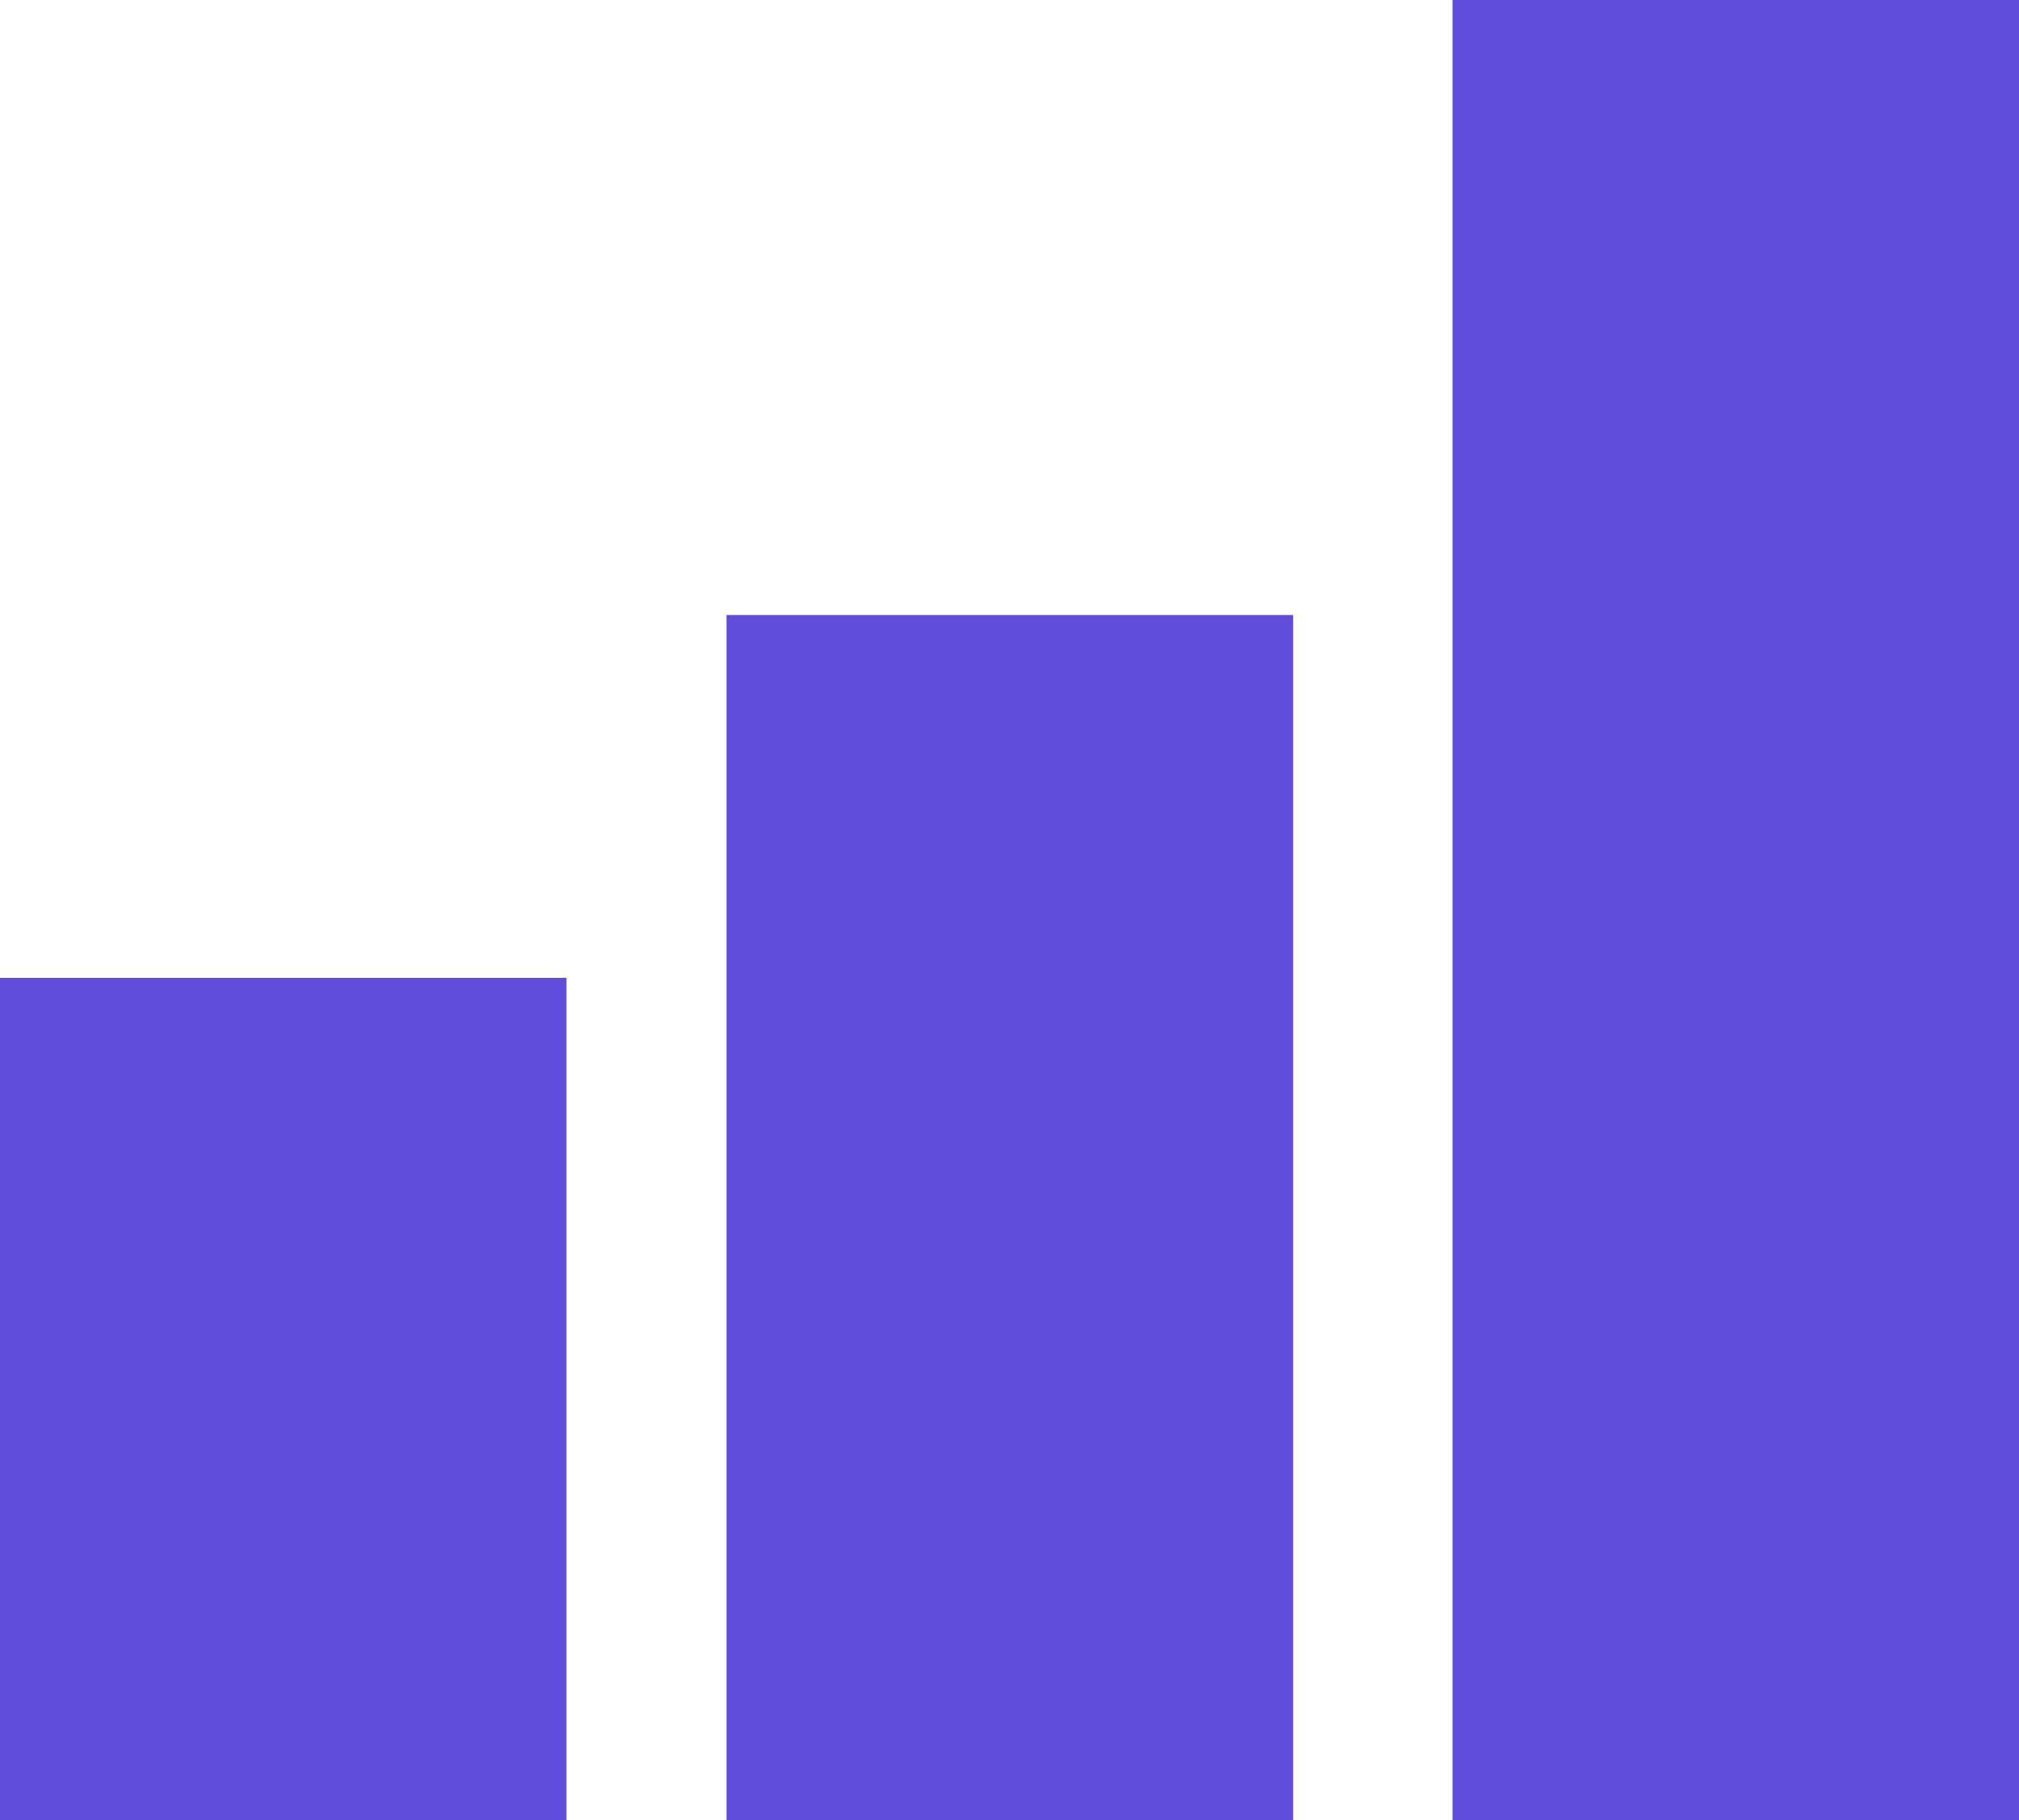
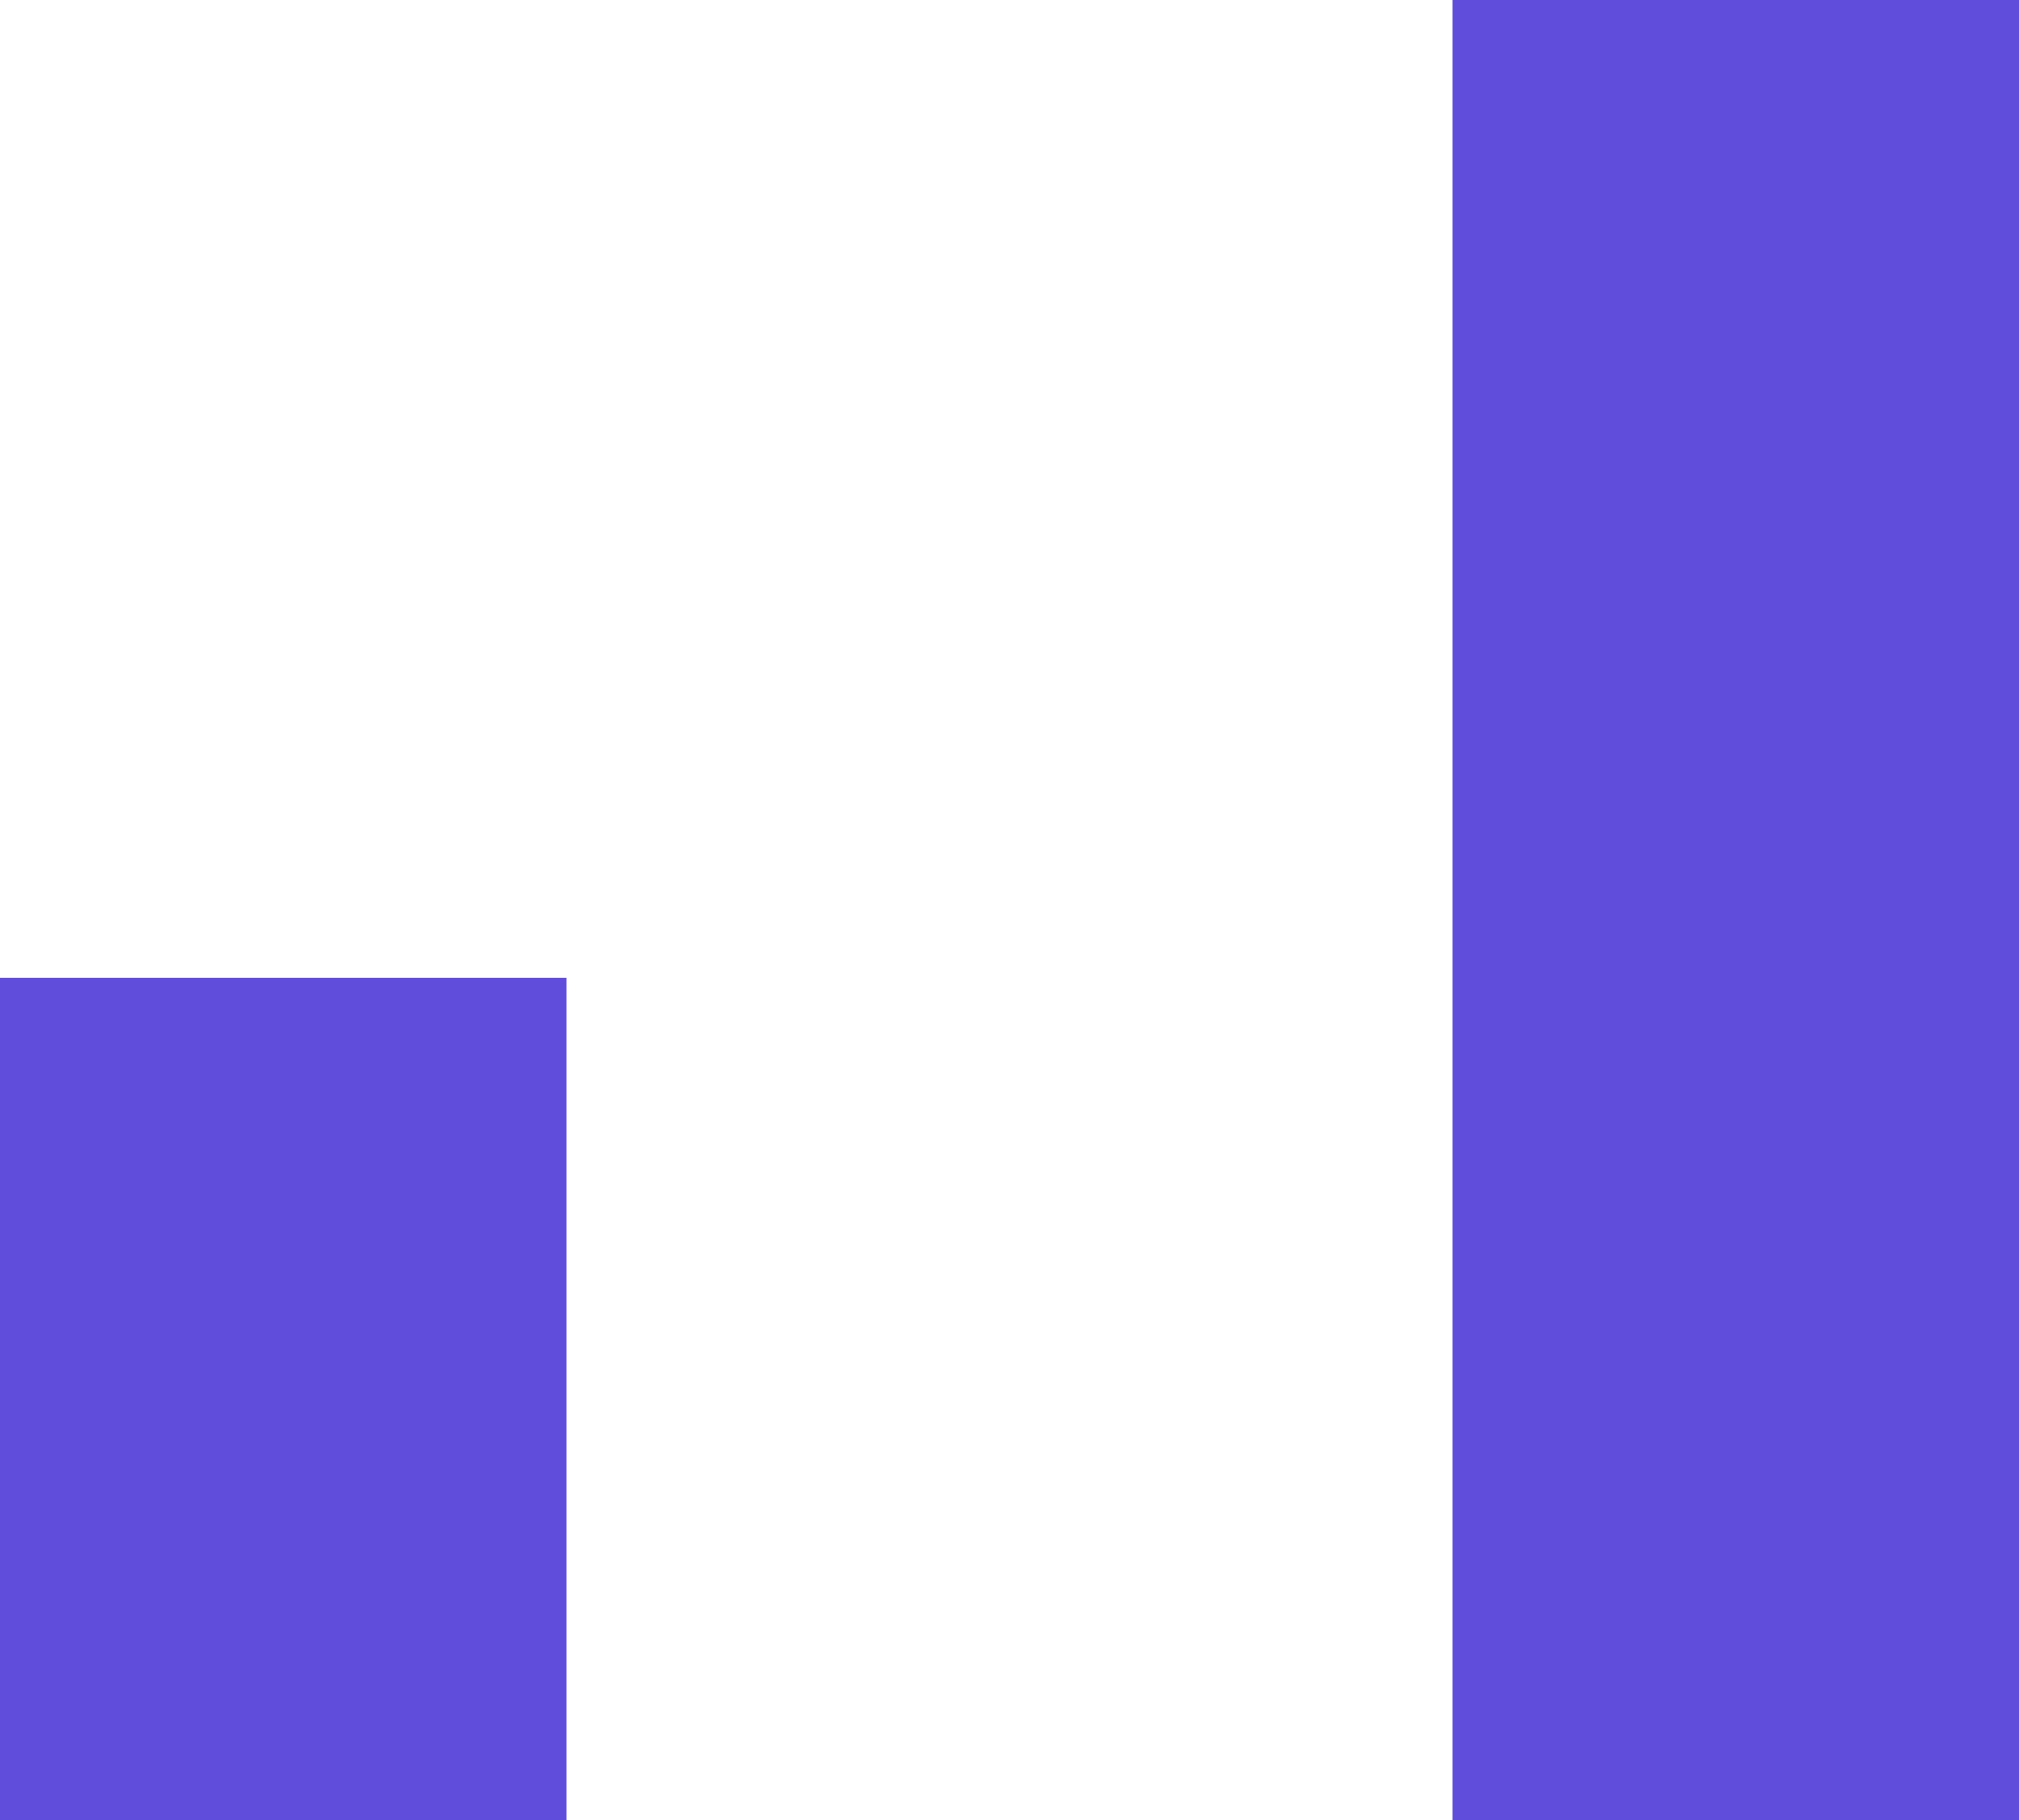
<svg xmlns="http://www.w3.org/2000/svg" width="44.571" height="40.19" viewBox="0 0 44.571 40.19">
  <g id="Group_1209" data-name="Group 1209" transform="translate(0)">
    <path id="Path_2574" data-name="Path 2574" d="M13.363,23.441H25.869v-40.19H13.363Z" transform="translate(18.702 16.749)" fill="#614ddb" />
-     <path id="Path_2575" data-name="Path 2575" d="M6.684,15.521H19.193V-11.09H6.684Z" transform="translate(9.354 24.669)" fill="#614ddb" />
    <path id="Path_2576" data-name="Path 2576" d="M0,10.851H12.506v-18.6H0Z" transform="translate(0 29.339)" fill="#614ddb" />
  </g>
</svg>